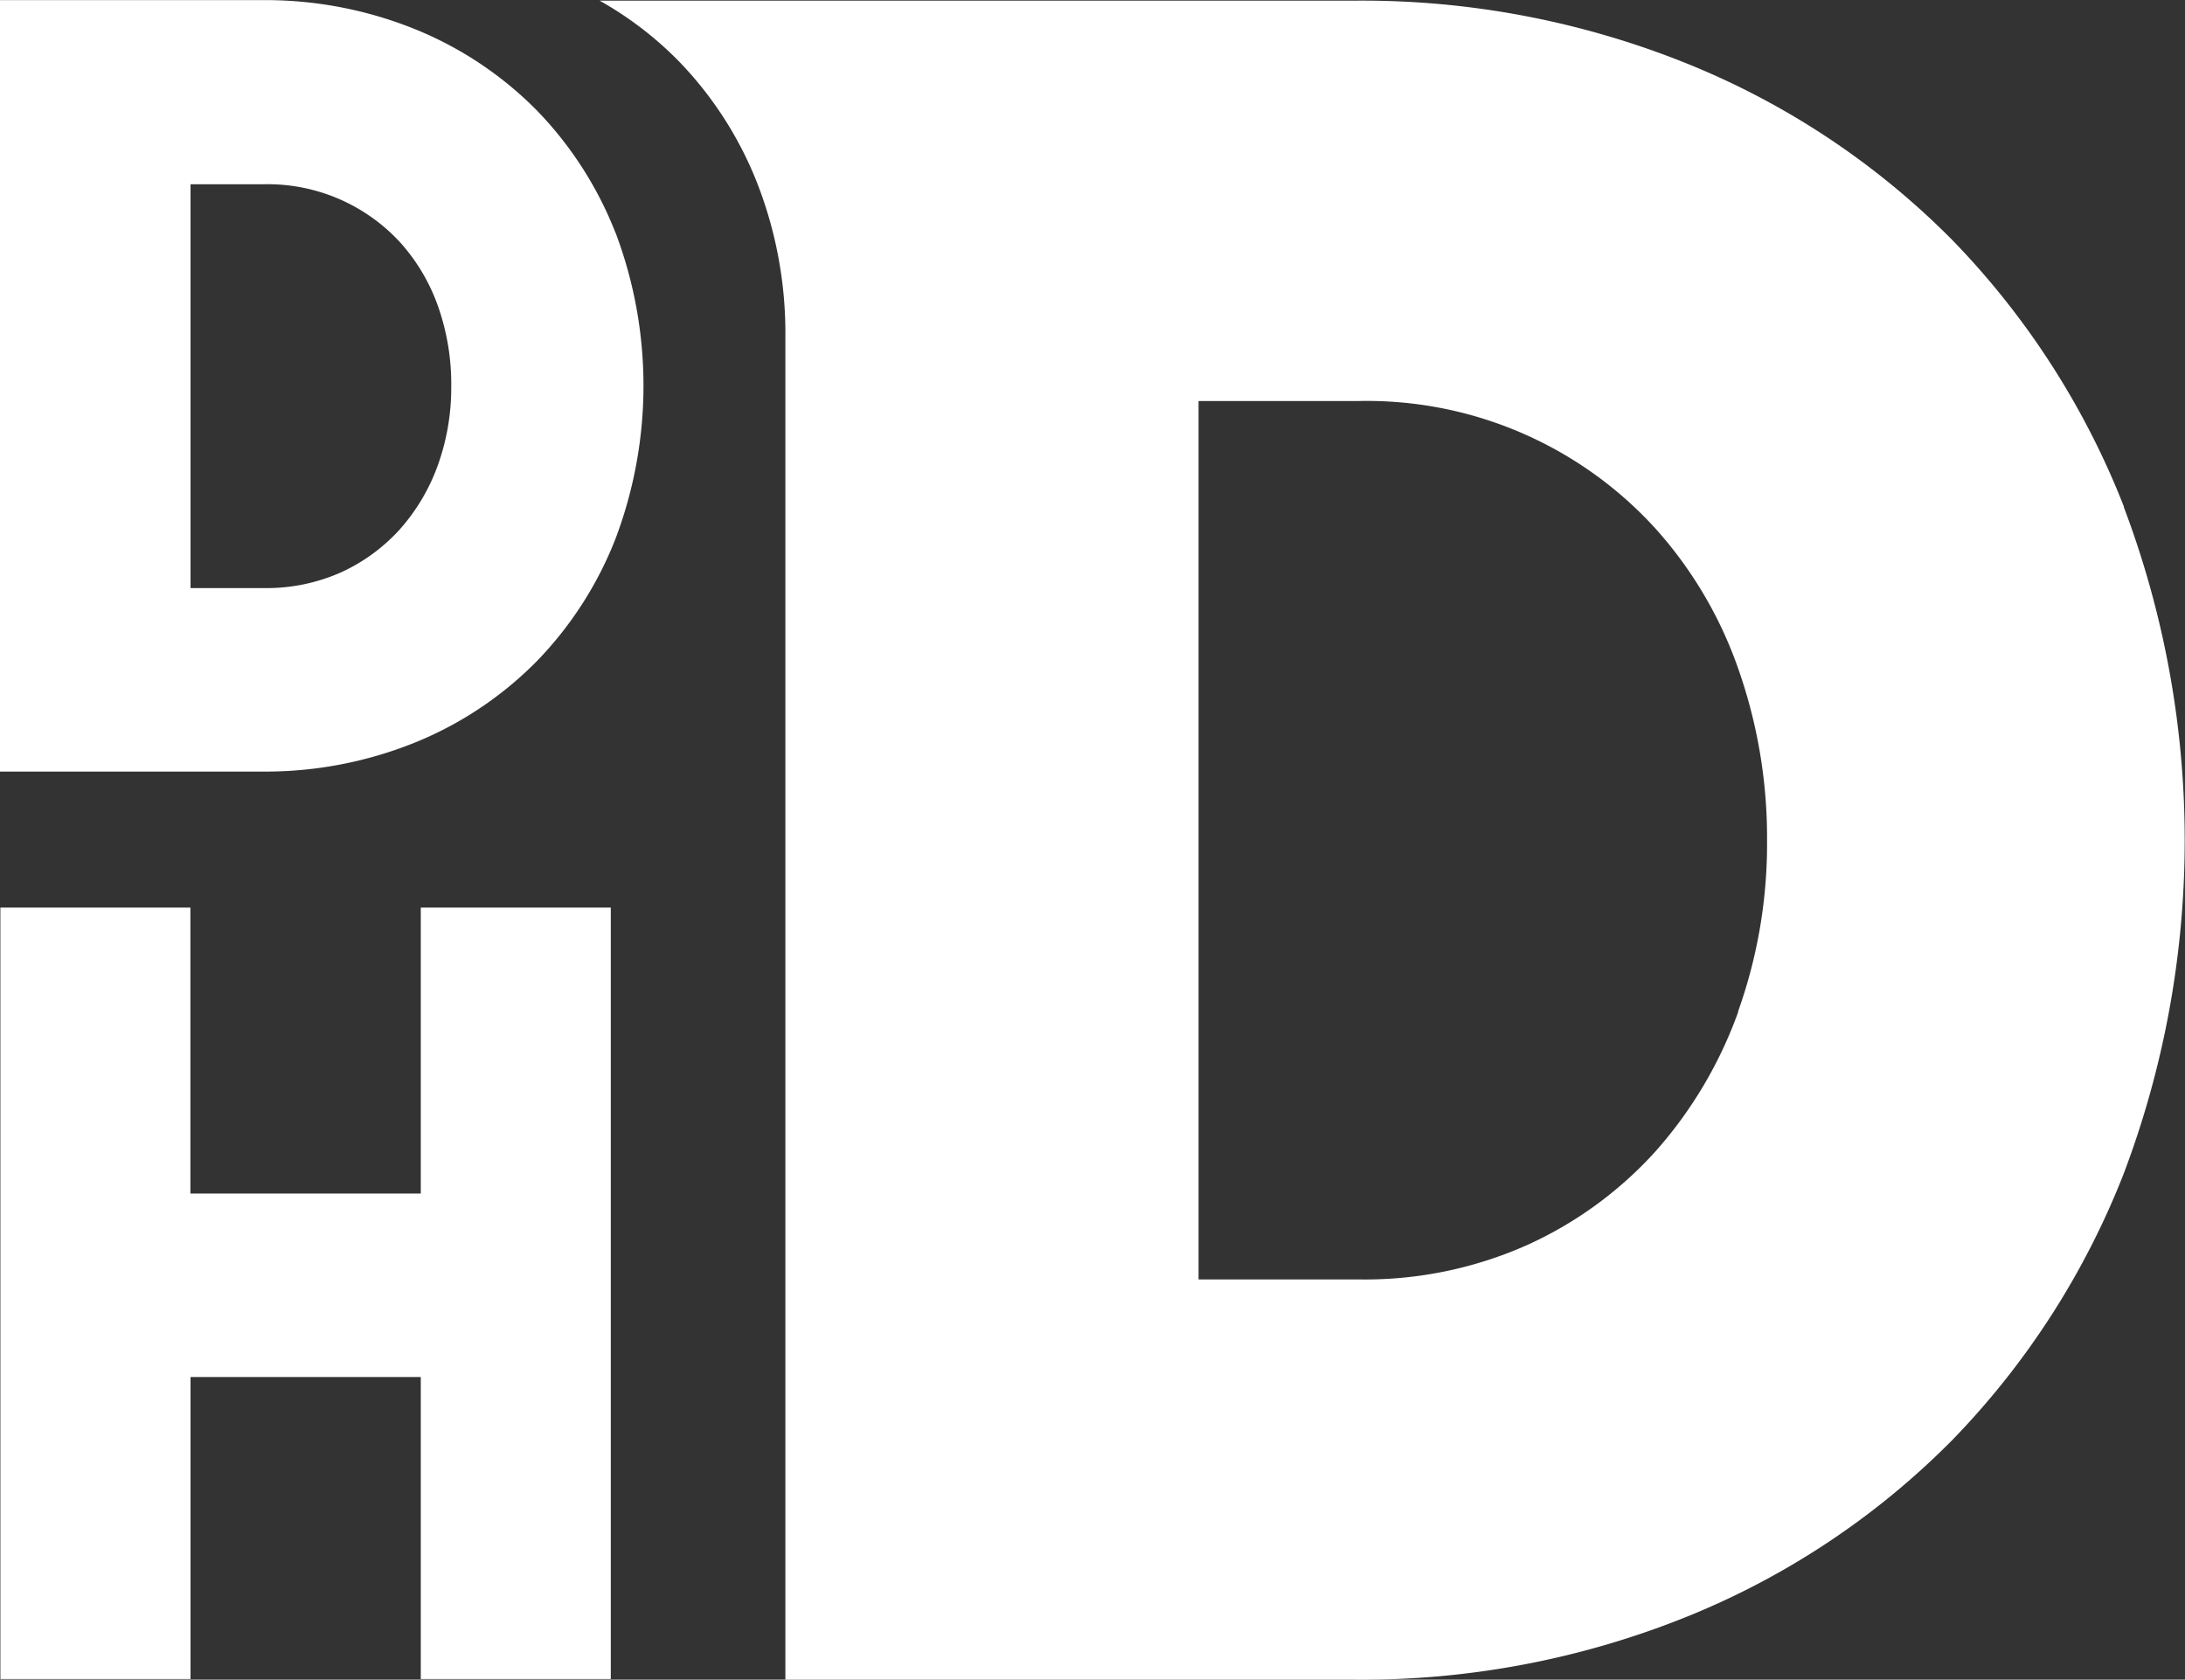
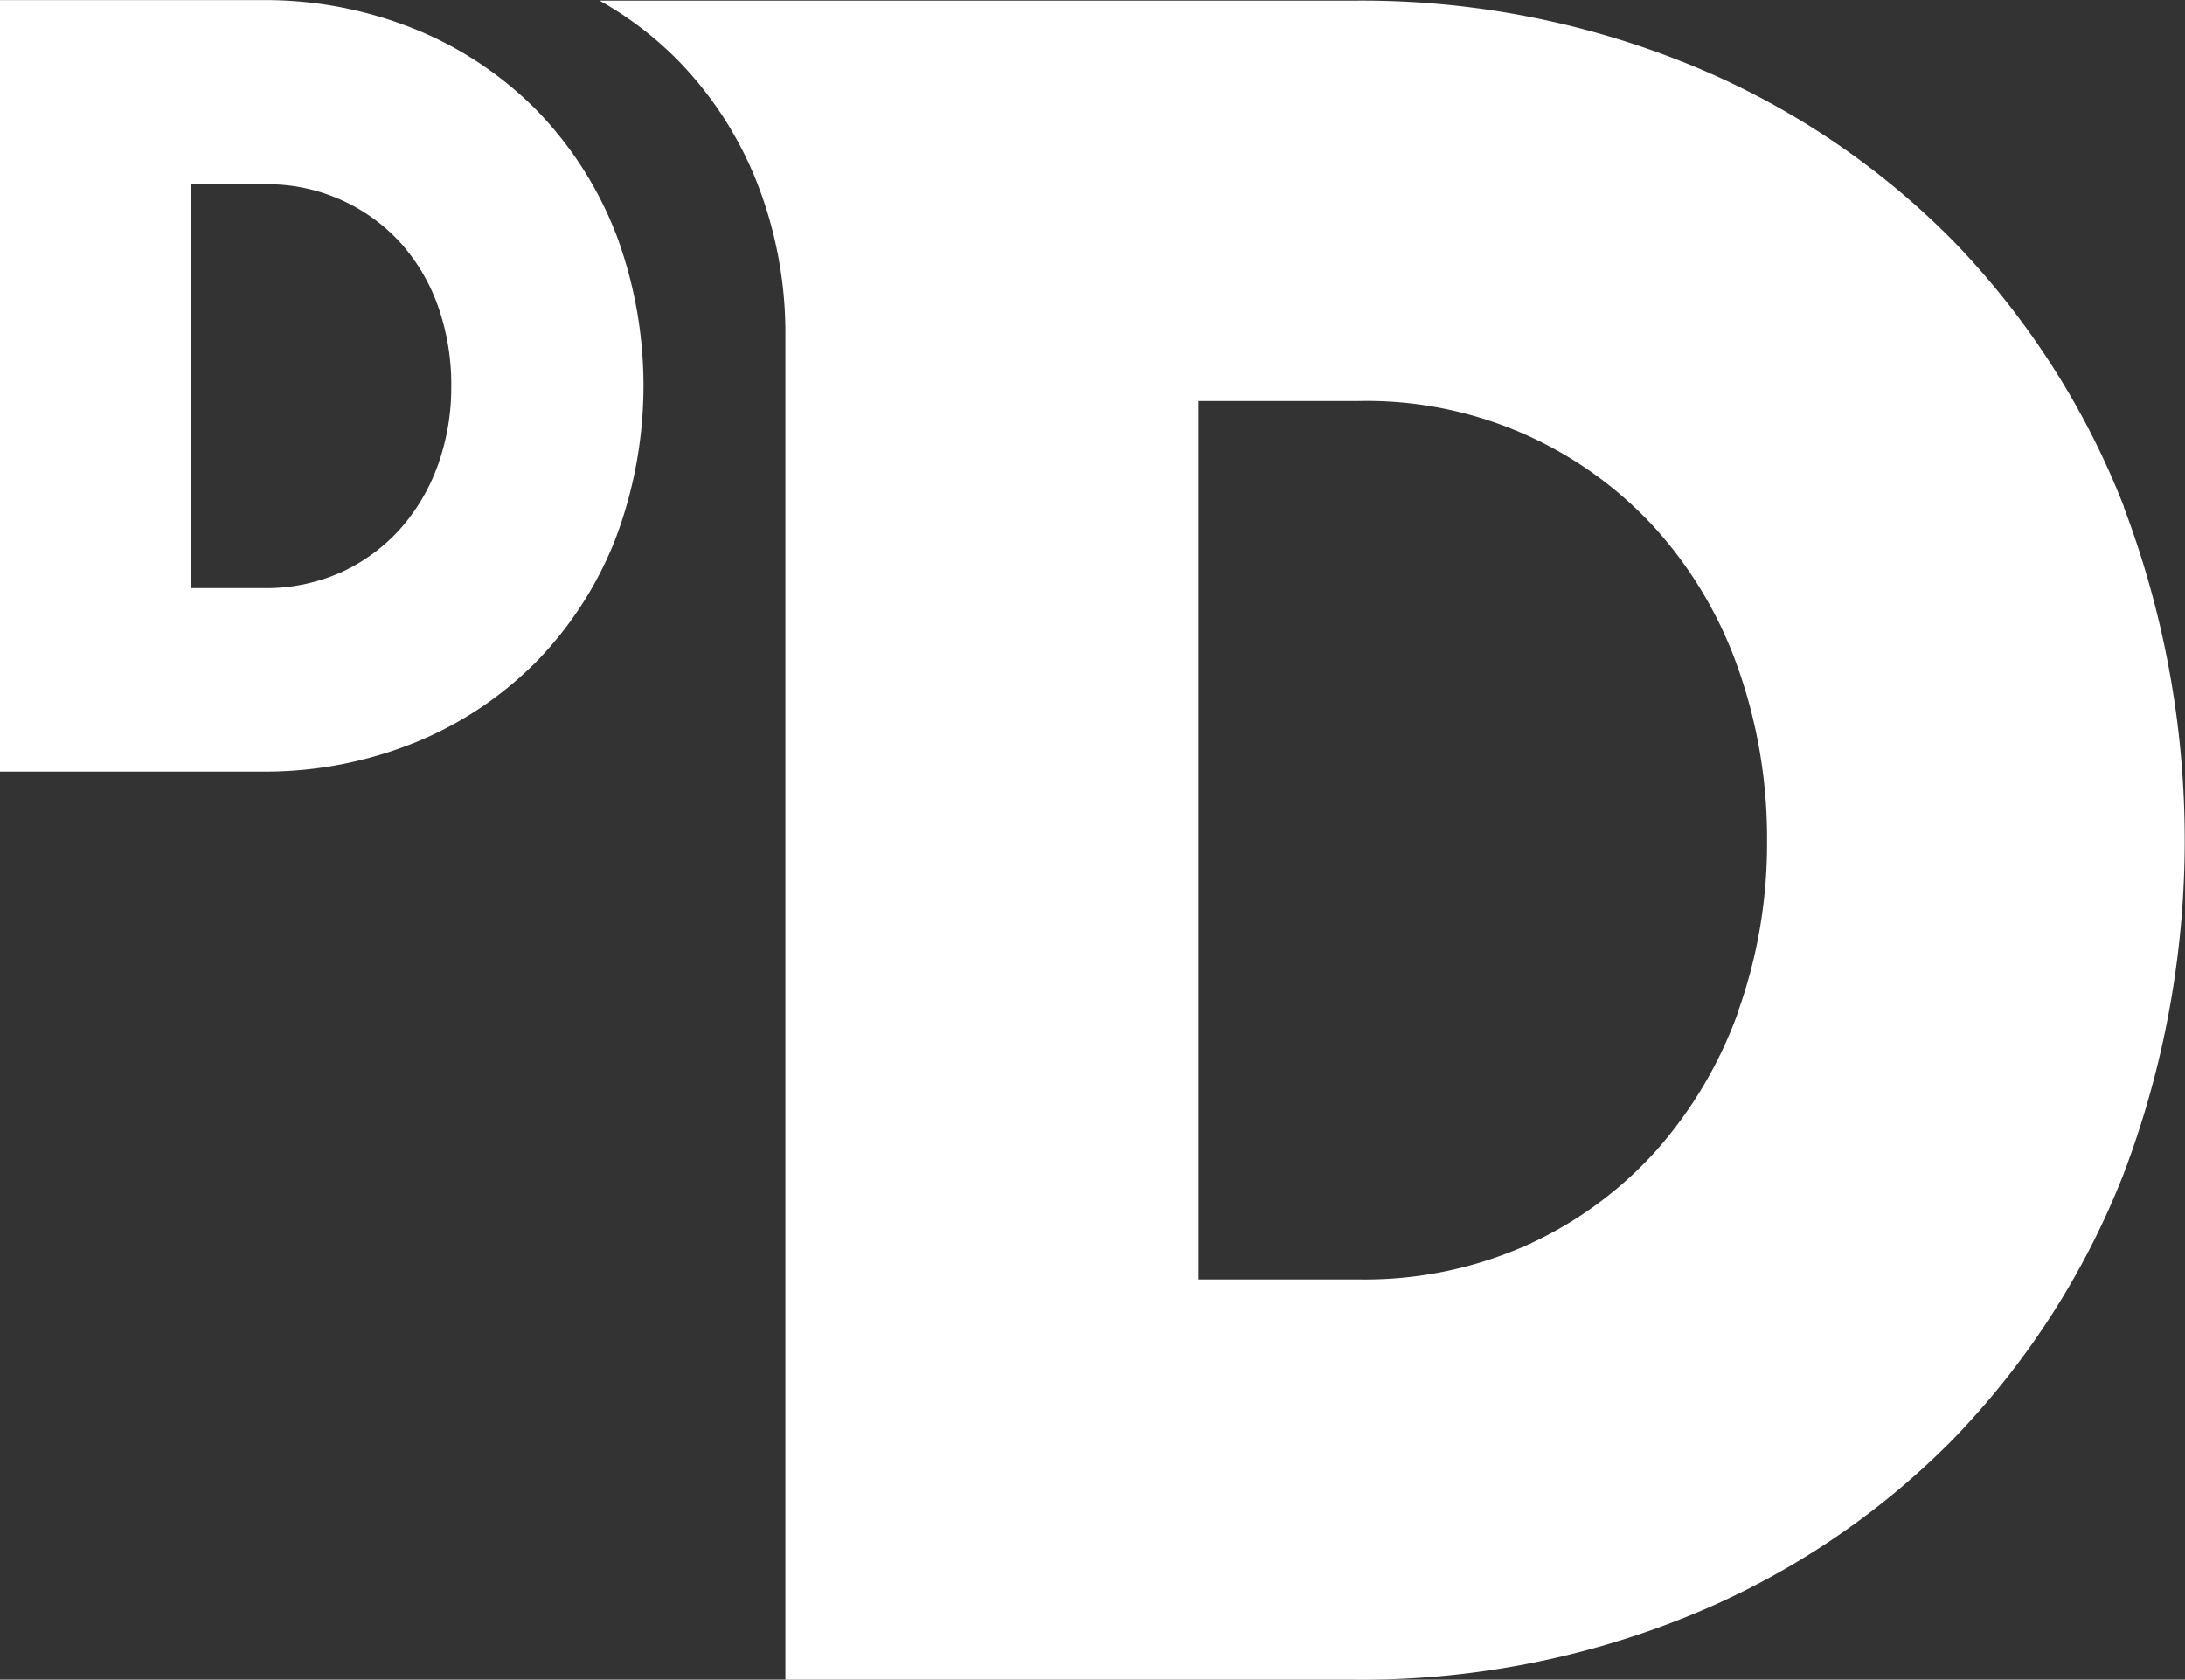
<svg xmlns="http://www.w3.org/2000/svg" id="Group_12" data-name="Group 12" width="16.996" height="13.064" viewBox="0 0 16.996 13.064">
  <rect x="0" y="0" width="16.996" height="13.064" fill="#333333" stroke="none" />
  <path id="Path_129" data-name="Path 129" d="M357.123,134.809a2.867,2.867,0,0,0-.612-.951,2.818,2.818,0,0,0-.944-.63,3.109,3.109,0,0,0-1.2-.227h-2.034v6h2.034a3.109,3.109,0,0,0,1.2-.227,2.815,2.815,0,0,0,.944-.631,2.864,2.864,0,0,0,.612-.951,3.367,3.367,0,0,0,0-2.385Zm-1.38,1.806a1.53,1.53,0,0,1-.295.5,1.4,1.4,0,0,1-.458.336h0a1.427,1.427,0,0,1-.6.123h-.572v-3.141h.572a1.4,1.4,0,0,1,1.063.457,1.477,1.477,0,0,1,.293.5,1.82,1.82,0,0,1,.1.618A1.785,1.785,0,0,1,355.743,136.615Z" transform="translate(-352.336 -133)" fill="#FFFFFF" />
-   <path id="Path_130" data-name="Path 130" d="M355.7,394.418h1.478v6H355.7v-2.349h-1.791v2.349H352.43v-6h1.478v2.224H355.7Z" transform="translate(-352.427 -387.359)" fill="#FFFFFF" />
  <path id="Path_131" data-name="Path 131" d="M536.836,137.148a6.233,6.233,0,0,0-1.331-2.07,6.13,6.13,0,0,0-2.054-1.371,6.763,6.763,0,0,0-2.6-.495h-5.872a2.741,2.741,0,0,1,.615.47,2.867,2.867,0,0,1,.612.952,3.208,3.208,0,0,1,.218,1.193h0c0,.048,0,10.444,0,10.444h4.425a6.763,6.763,0,0,0,2.6-.495,6.132,6.132,0,0,0,2.054-1.371,6.23,6.23,0,0,0,1.331-2.069,7.325,7.325,0,0,0,0-5.188Zm-3,3.928a3.324,3.324,0,0,1-.641,1.083,3.025,3.025,0,0,1-1,.731,3.1,3.1,0,0,1-1.314.268h-1.243v-6.832h1.243a3.036,3.036,0,0,1,2.313.994,3.213,3.213,0,0,1,.638,1.077,3.957,3.957,0,0,1,.228,1.345A3.879,3.879,0,0,1,533.834,141.076Z" transform="translate(-520.315 -133.207)" fill="#FFFFFF" />
</svg>